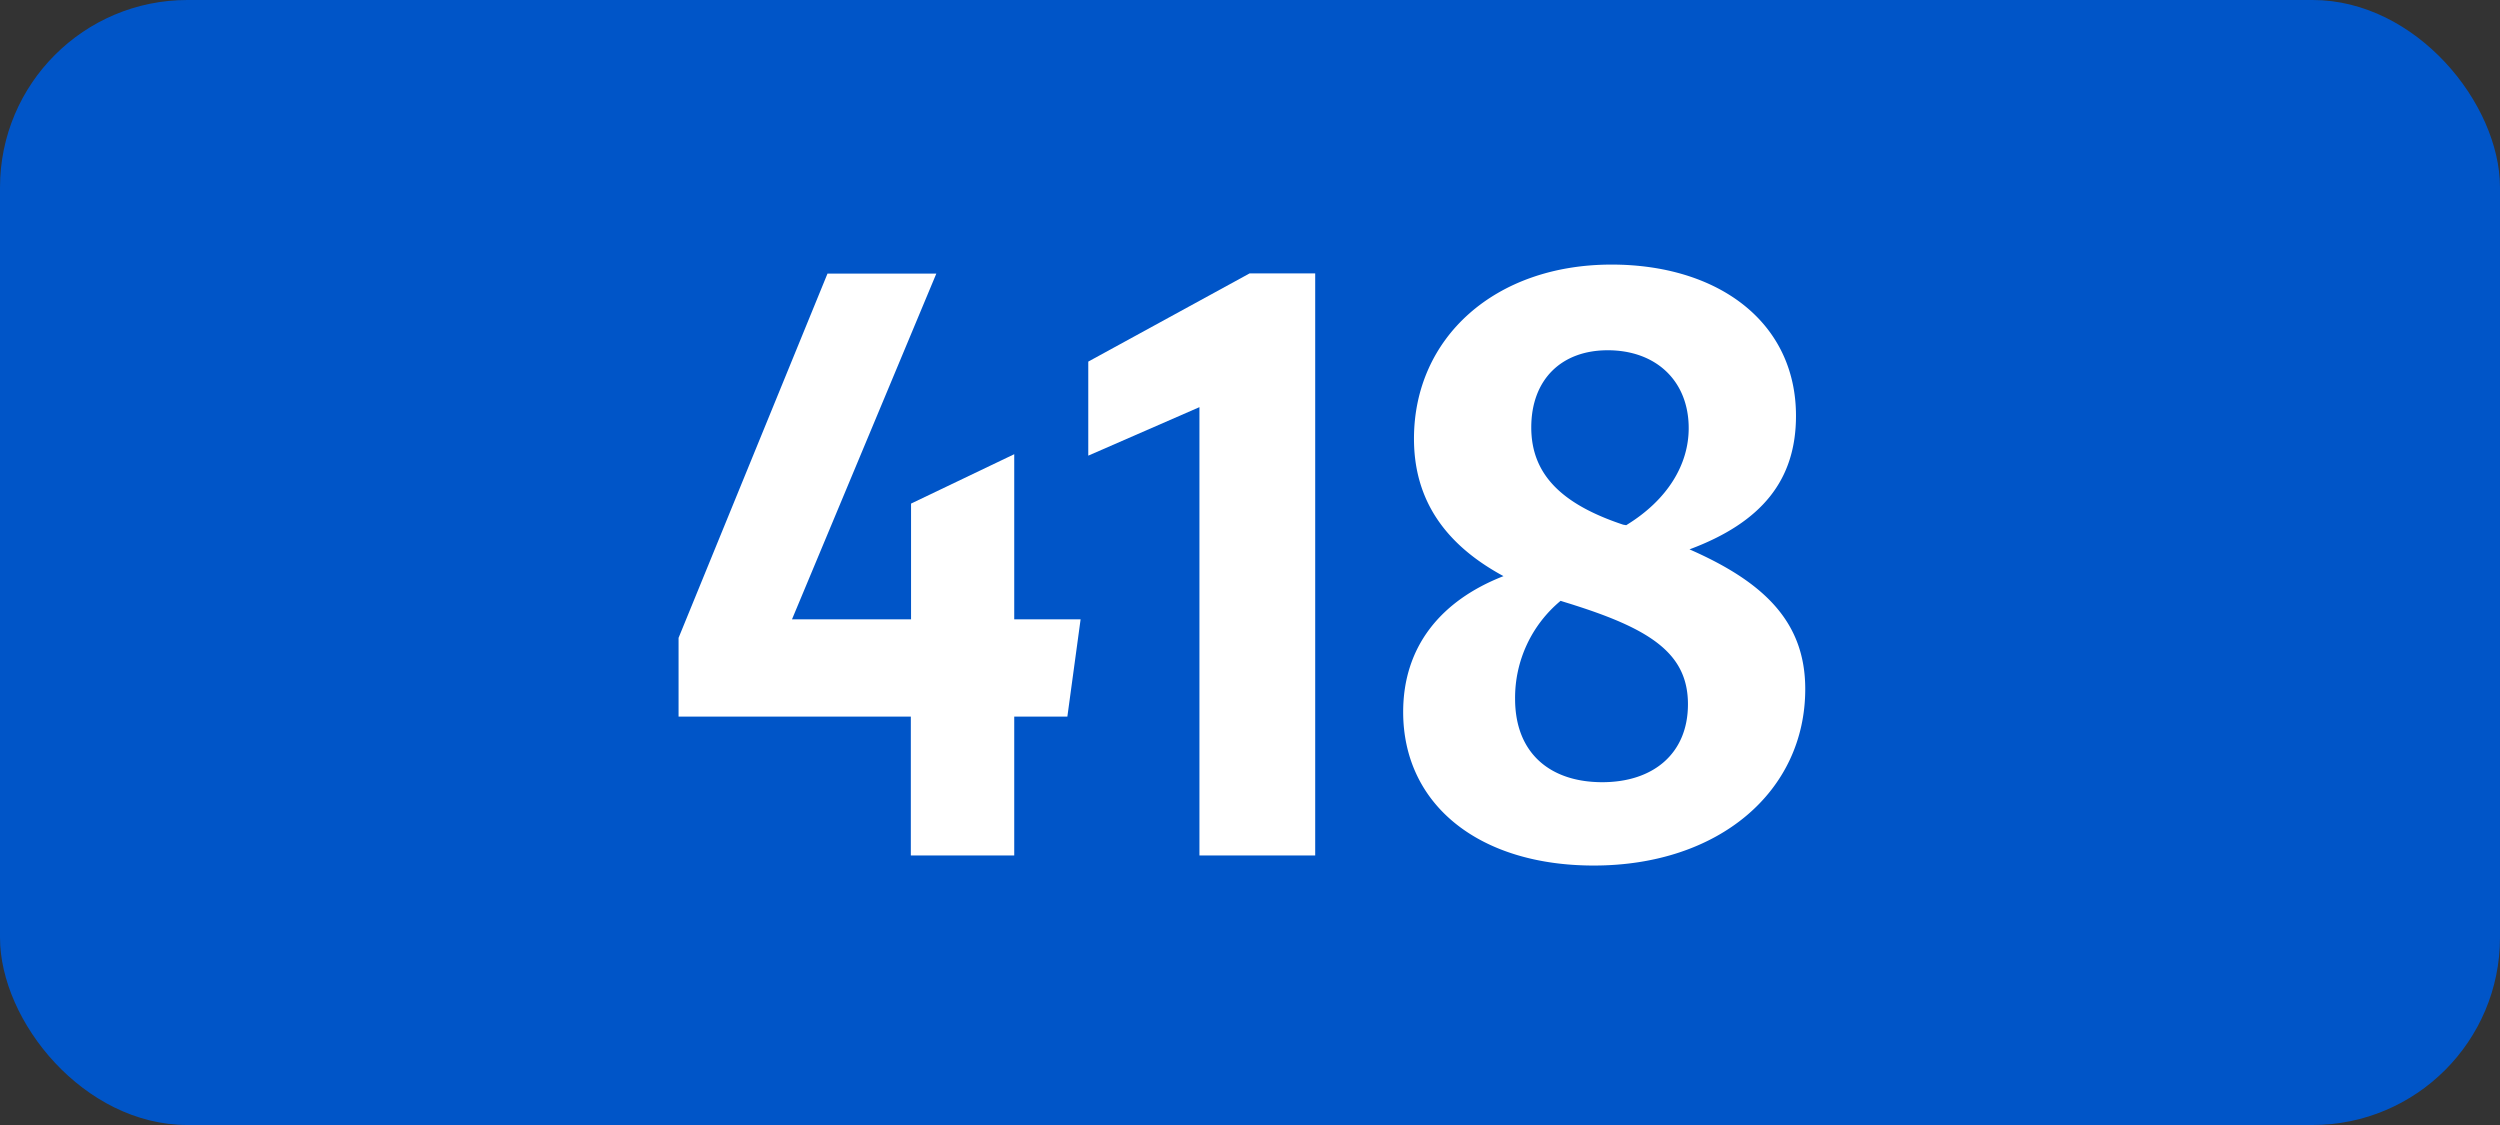
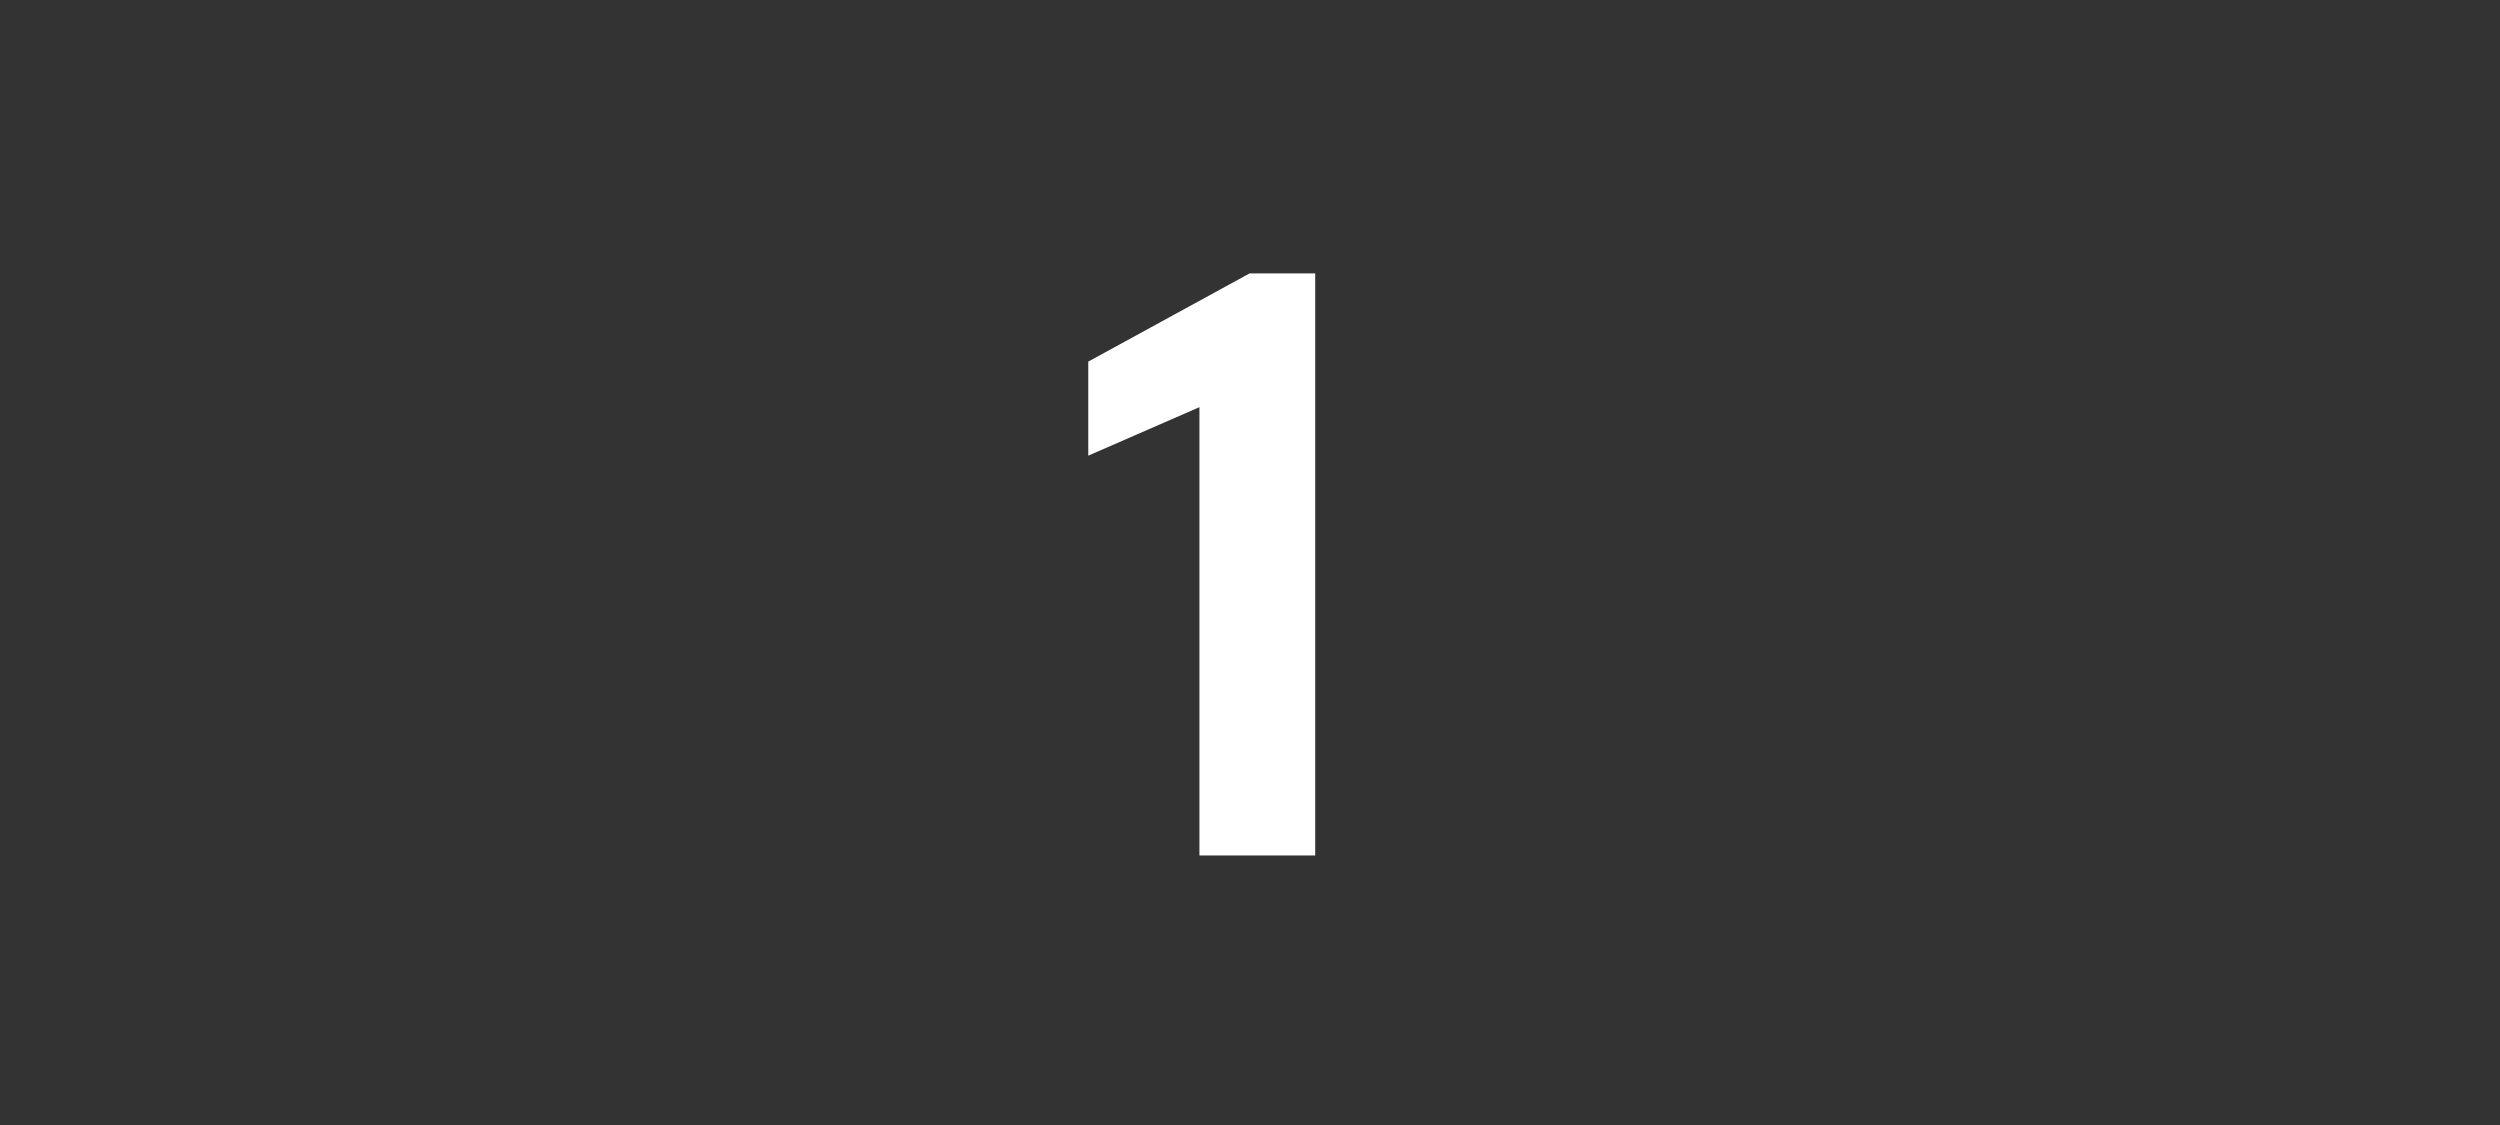
<svg xmlns="http://www.w3.org/2000/svg" viewBox="0 0 566.93 255.12">
  <rect x="0" y="0" width="566.93" height="255.12" fill="#333333" stroke="none" />
  <defs>
    <style>.cls-1{fill:#0055c8;}.cls-2{fill:#fff;}</style>
  </defs>
  <g id="Calque_2" data-name="Calque 2">
    <g id="indices_de_ligne" data-name="indices de ligne">
-       <rect class="cls-1" width="566.93" height="255.12" rx="42.52" />
-       <path class="cls-2" d="M206.55,162.5H153.88V144.65l33.77-82.6h24.68l-32.73,78.4h27V114.2L230,103v37.45h15.05l-3,22.05H230V194H206.55Z" />
      <path class="cls-2" d="M272,194V92.33l-25.21,11V82l36.58-20h14.88V194Z" />
-       <path class="cls-2" d="M361.43,196.28c-26.08,0-43.23-13.83-43.23-34.83,0-14.7,8.4-25.2,22.75-30.8-12.95-7-20.3-17-20.3-31.15C320.65,76.58,339,60,365.45,60c24.15,0,41.83,13,41.83,34.3,0,14.53-7.7,24.15-24.15,30.28,17.15,7.52,26.25,16.62,26.25,31.67C409.38,179.48,389.78,196.28,361.43,196.28Zm1.92-18.9c11.55,0,19.43-6.48,19.43-17.68s-8-16.8-25.55-22.4c-1.05-.35-2.28-.7-3.33-1.05a28.59,28.59,0,0,0-10.32,22.23C343.58,170.9,351.63,177.38,363.35,177.38Zm5.43-58.28c9.45-5.77,14.17-13.82,14.17-22,0-10.67-7.35-17.67-18.37-17.67-10.5,0-17.33,6.65-17.33,17.5s7.18,17.5,20.83,22.05Z" />
    </g>
  </g>
</svg>